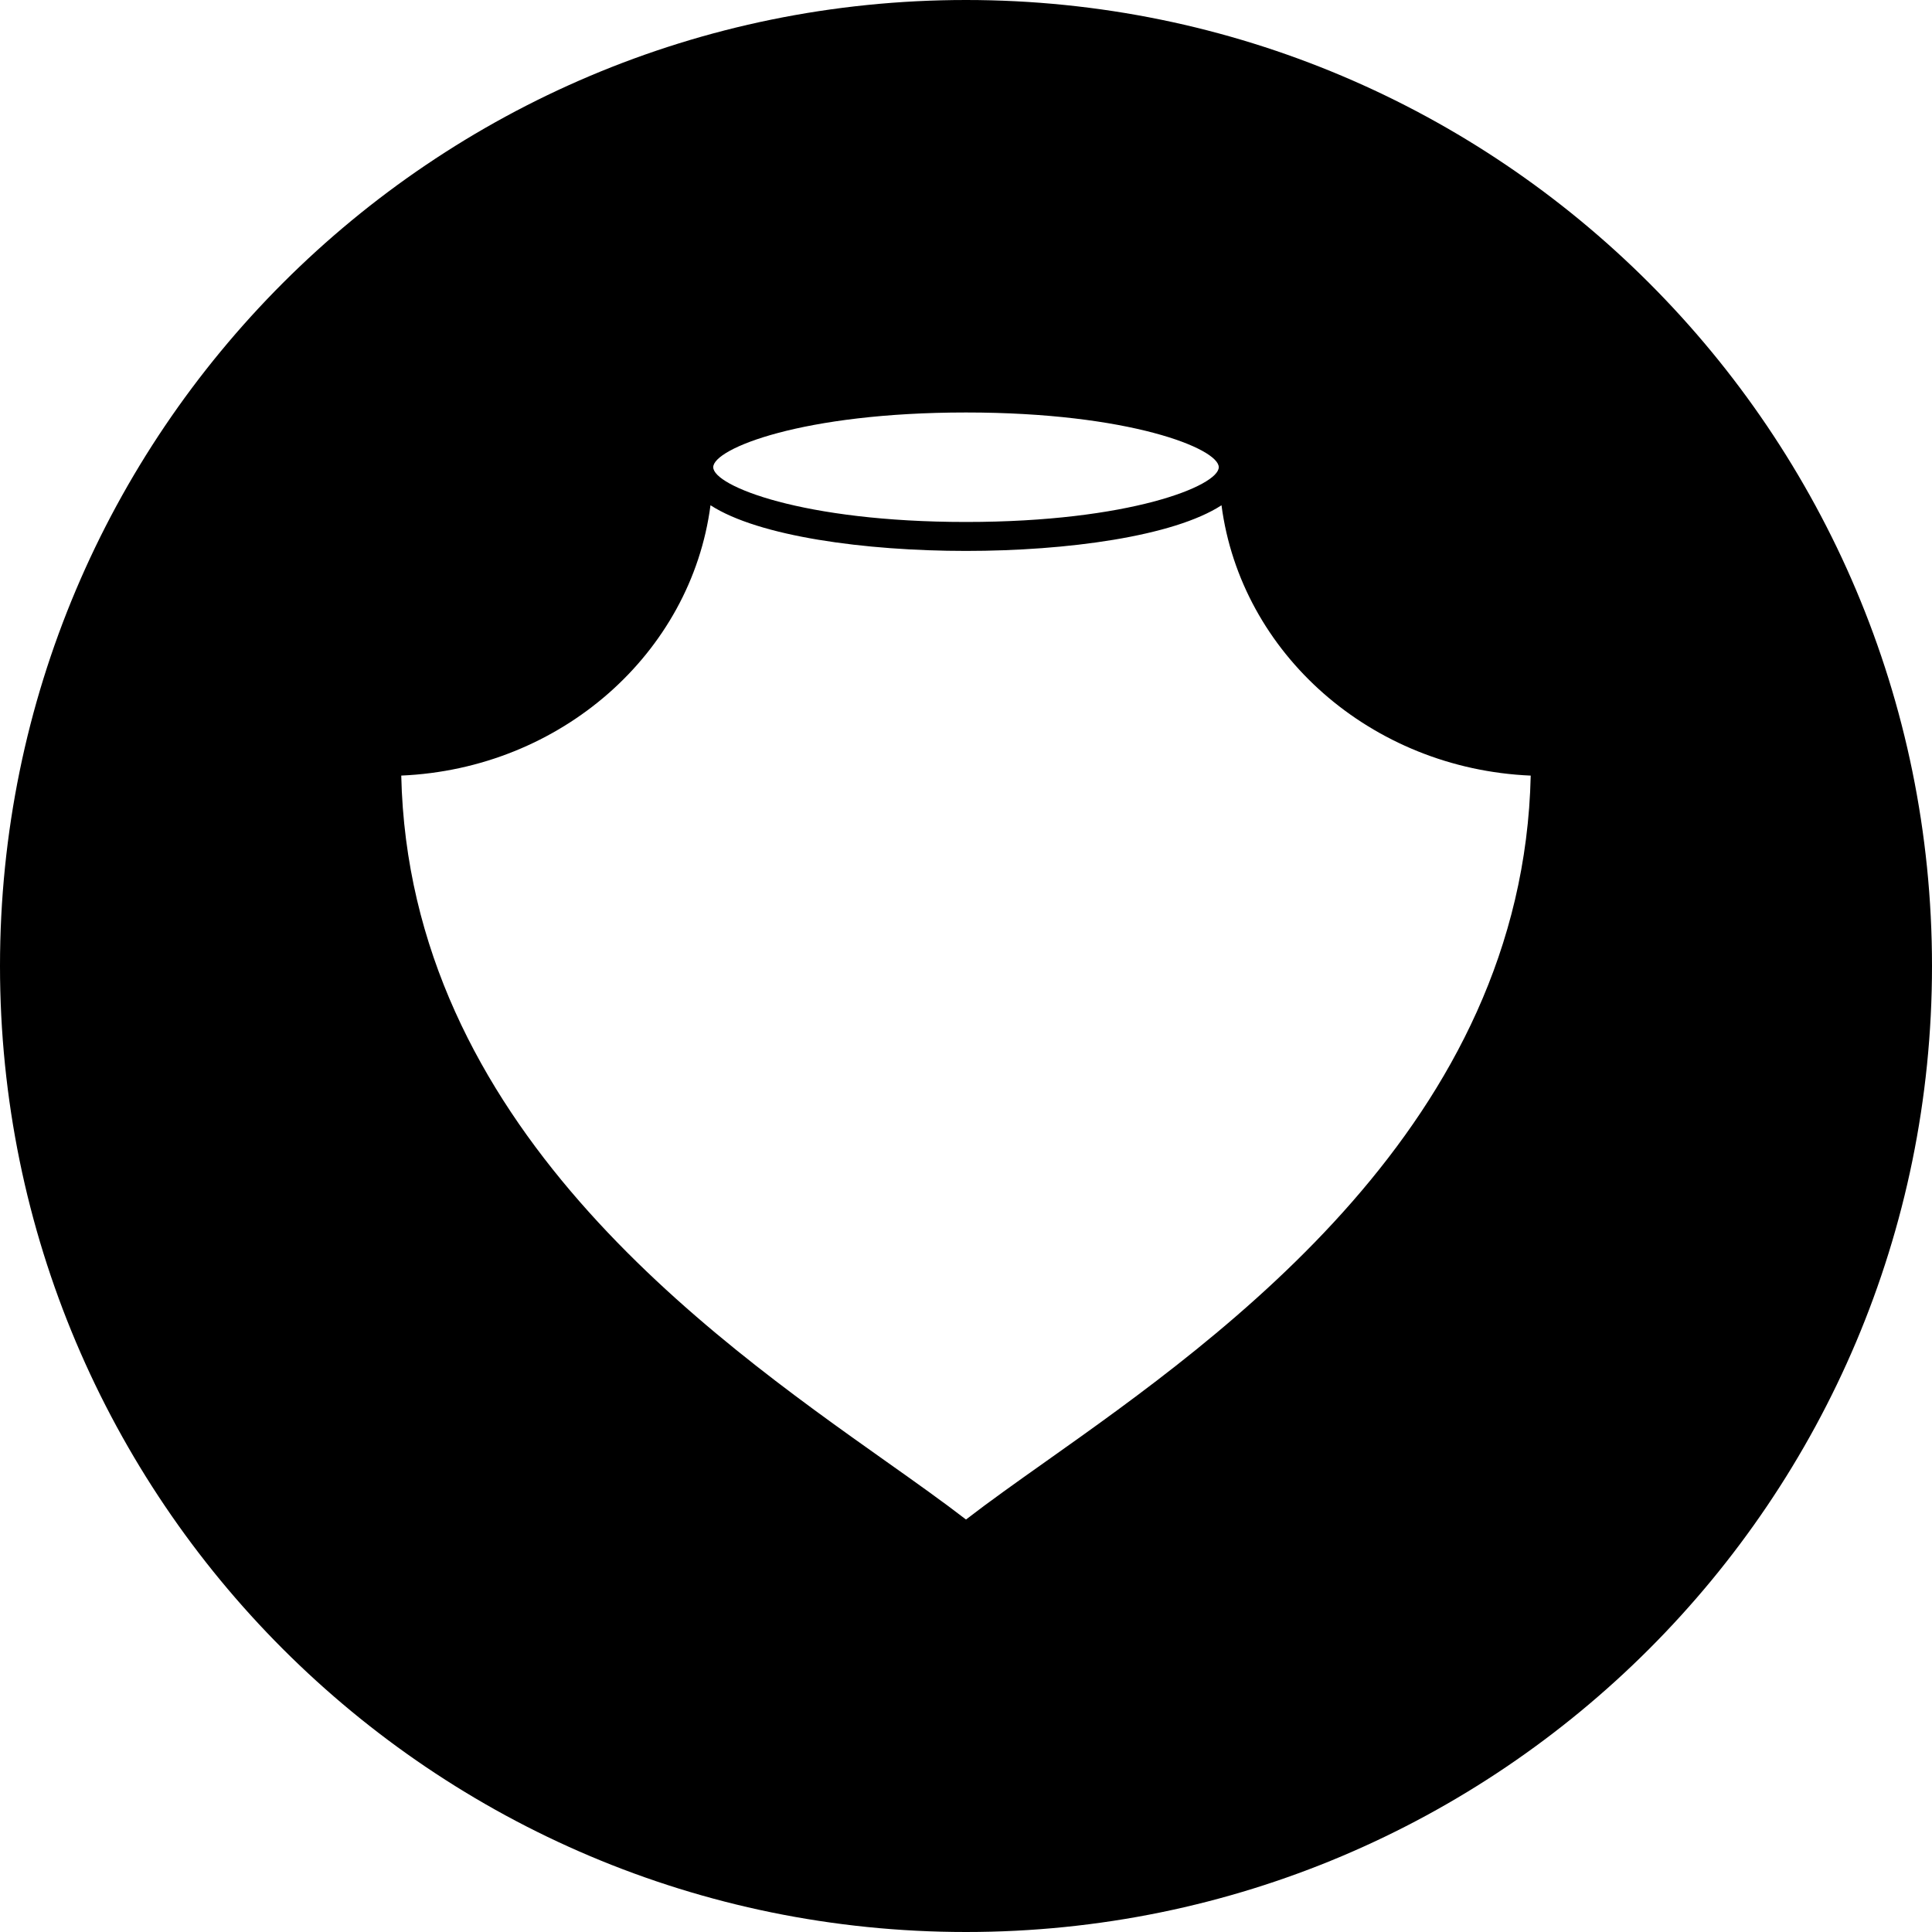
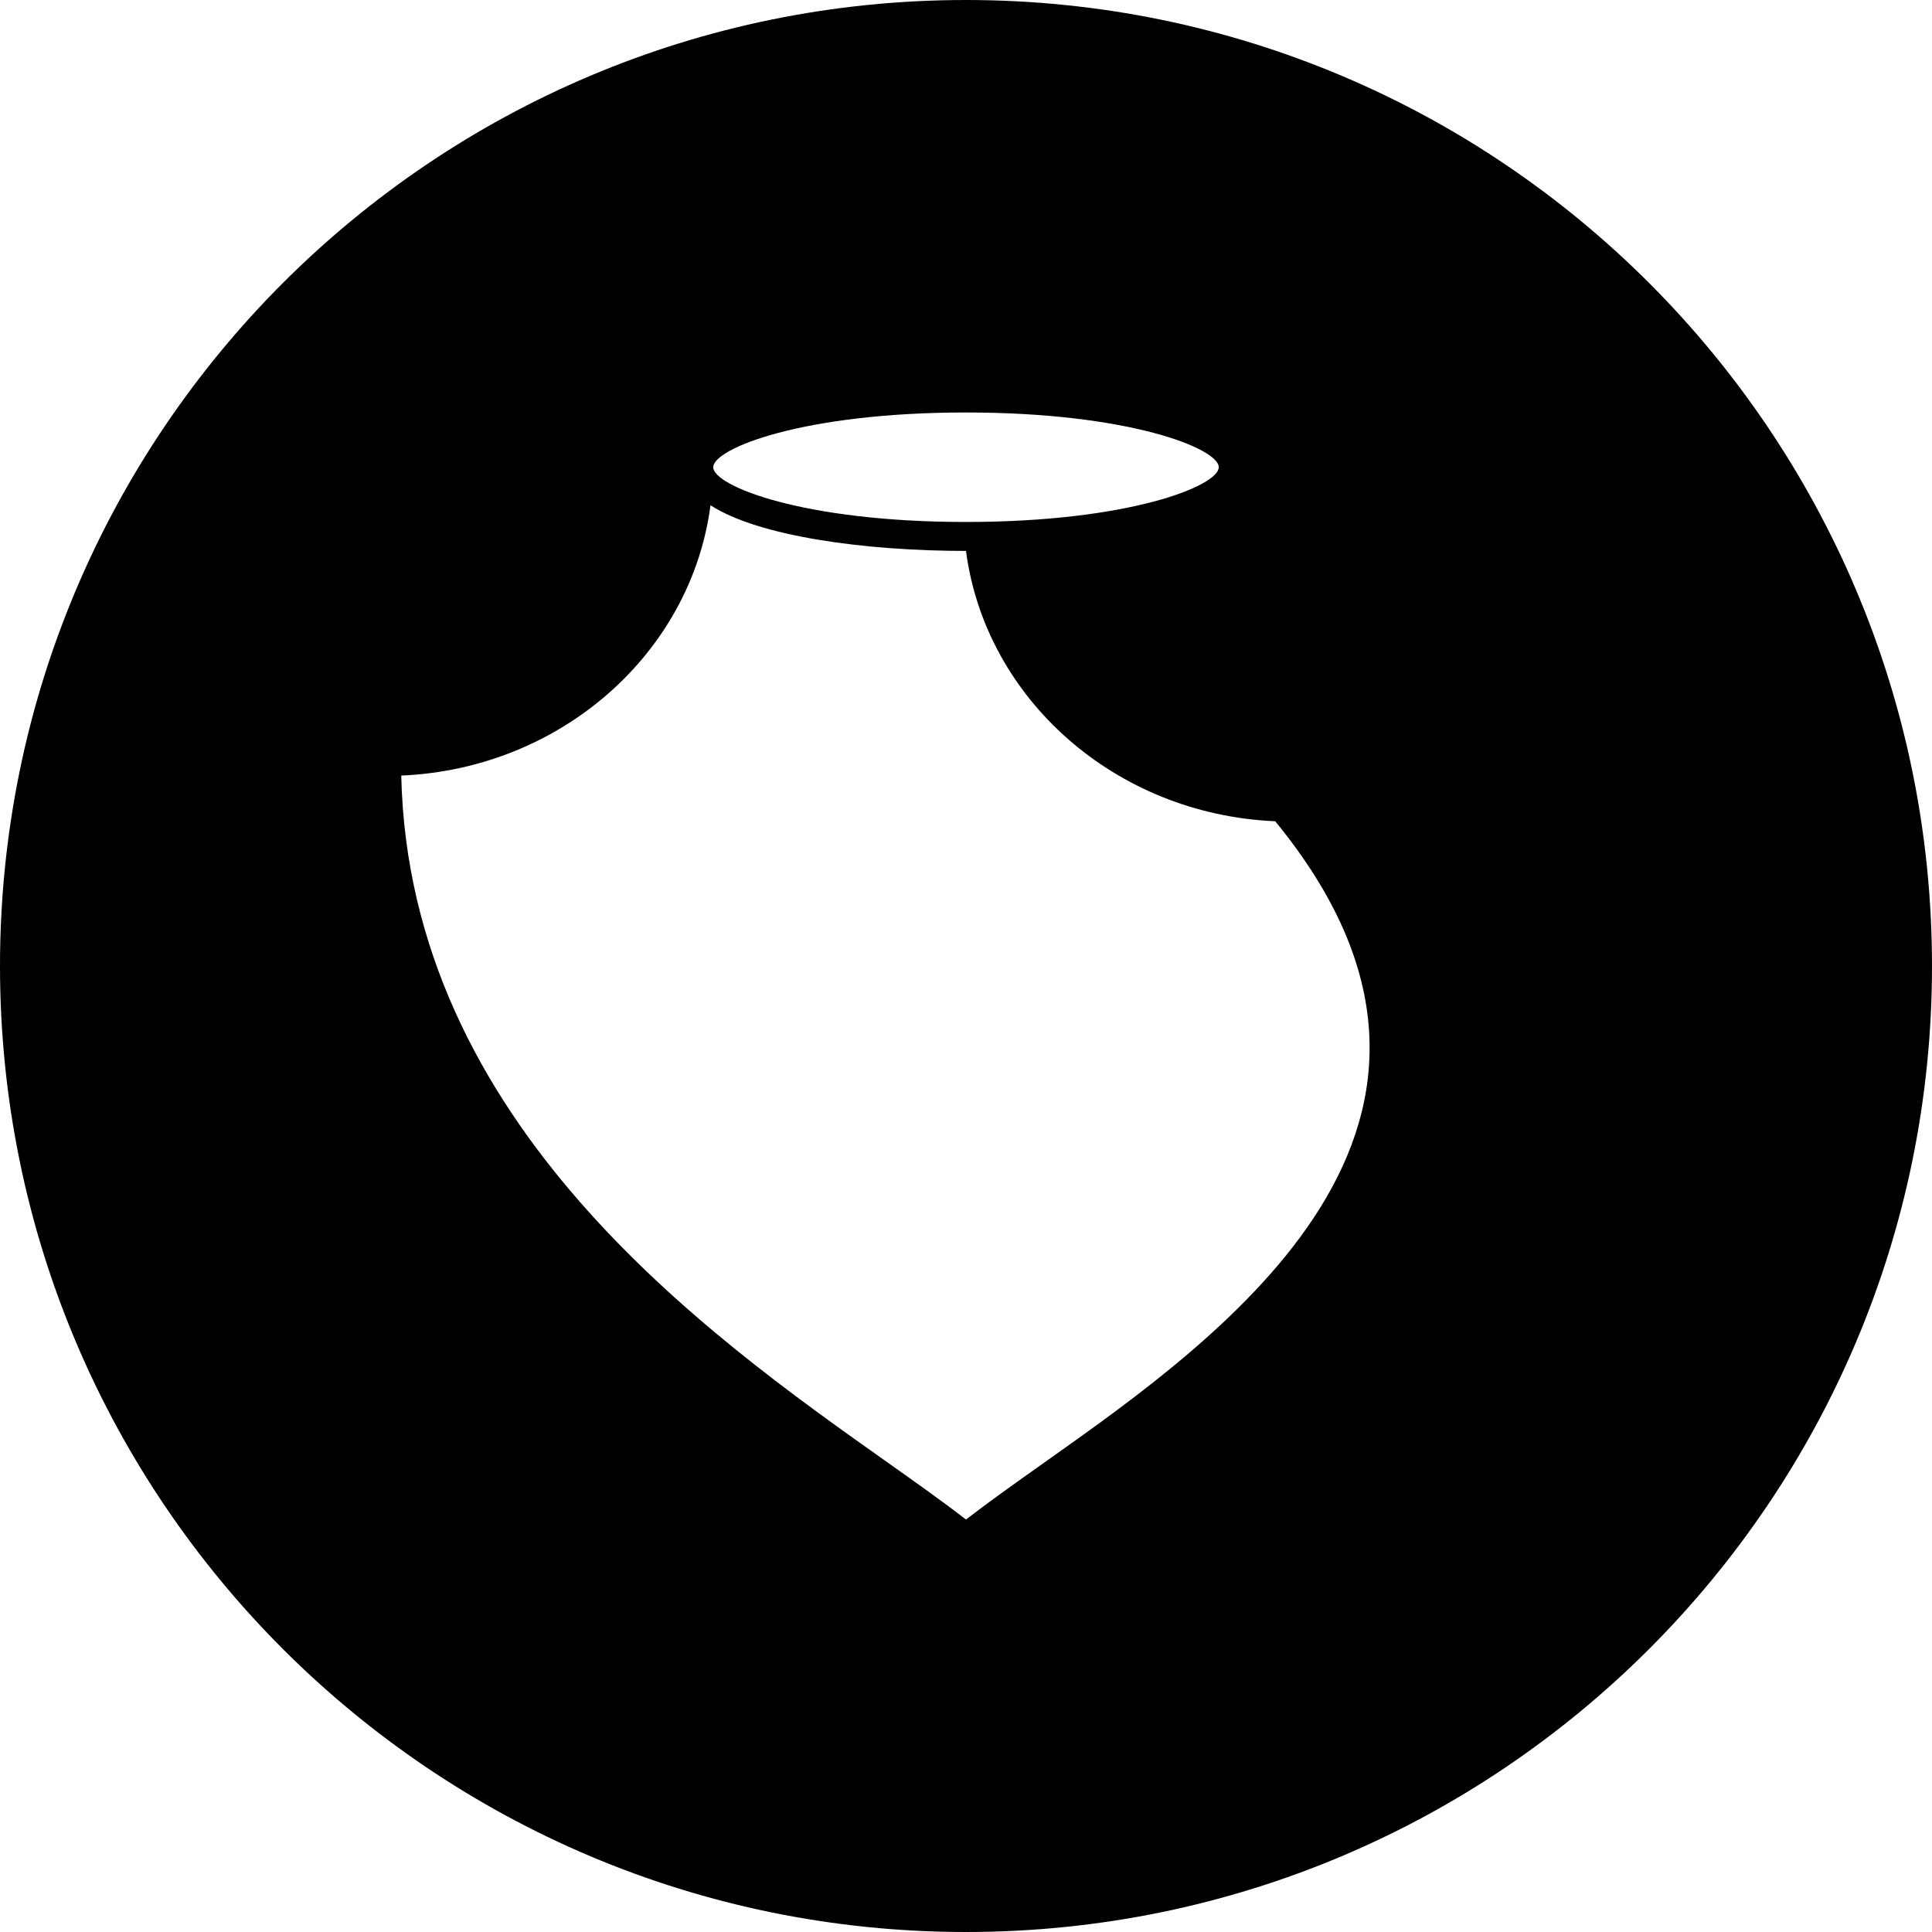
<svg xmlns="http://www.w3.org/2000/svg" height="100px" width="100px" fill="#000000" version="1.1" x="0px" y="0px" viewBox="0 0 64 64" enable-background="new 0 0 64 64" xml:space="preserve">
-   <path d="M32,0C14.327,0,0,14.327,0,32c0,17.673,14.327,32,32,32c17.673,0,32-14.327,32-32C64,14.327,49.673,0,32,0z M32,13.664  c5.418,0,8.373,1.198,8.373,1.813c0,0.616-2.955,1.814-8.373,1.814s-8.373-1.198-8.373-1.814C23.627,14.861,26.582,13.664,32,13.664  z M34.642,48.415C33.631,49.13,32.75,49.757,32,50.336c-0.75-0.579-1.631-1.206-2.642-1.921  c-5.935-4.202-15.809-11.201-16.066-22.723c5.293-0.227,9.603-4.055,10.244-8.955c1.591,1.031,5.12,1.513,8.464,1.513  s6.873-0.481,8.464-1.512c0.642,4.9,4.95,8.728,10.243,8.955C50.45,37.214,40.576,44.213,34.642,48.415z" />
+   <path d="M32,0C14.327,0,0,14.327,0,32c0,17.673,14.327,32,32,32c17.673,0,32-14.327,32-32C64,14.327,49.673,0,32,0z M32,13.664  c5.418,0,8.373,1.198,8.373,1.813c0,0.616-2.955,1.814-8.373,1.814s-8.373-1.198-8.373-1.814C23.627,14.861,26.582,13.664,32,13.664  z M34.642,48.415C33.631,49.13,32.75,49.757,32,50.336c-0.75-0.579-1.631-1.206-2.642-1.921  c-5.935-4.202-15.809-11.201-16.066-22.723c5.293-0.227,9.603-4.055,10.244-8.955c1.591,1.031,5.12,1.513,8.464,1.513  c0.642,4.9,4.95,8.728,10.243,8.955C50.45,37.214,40.576,44.213,34.642,48.415z" />
</svg>